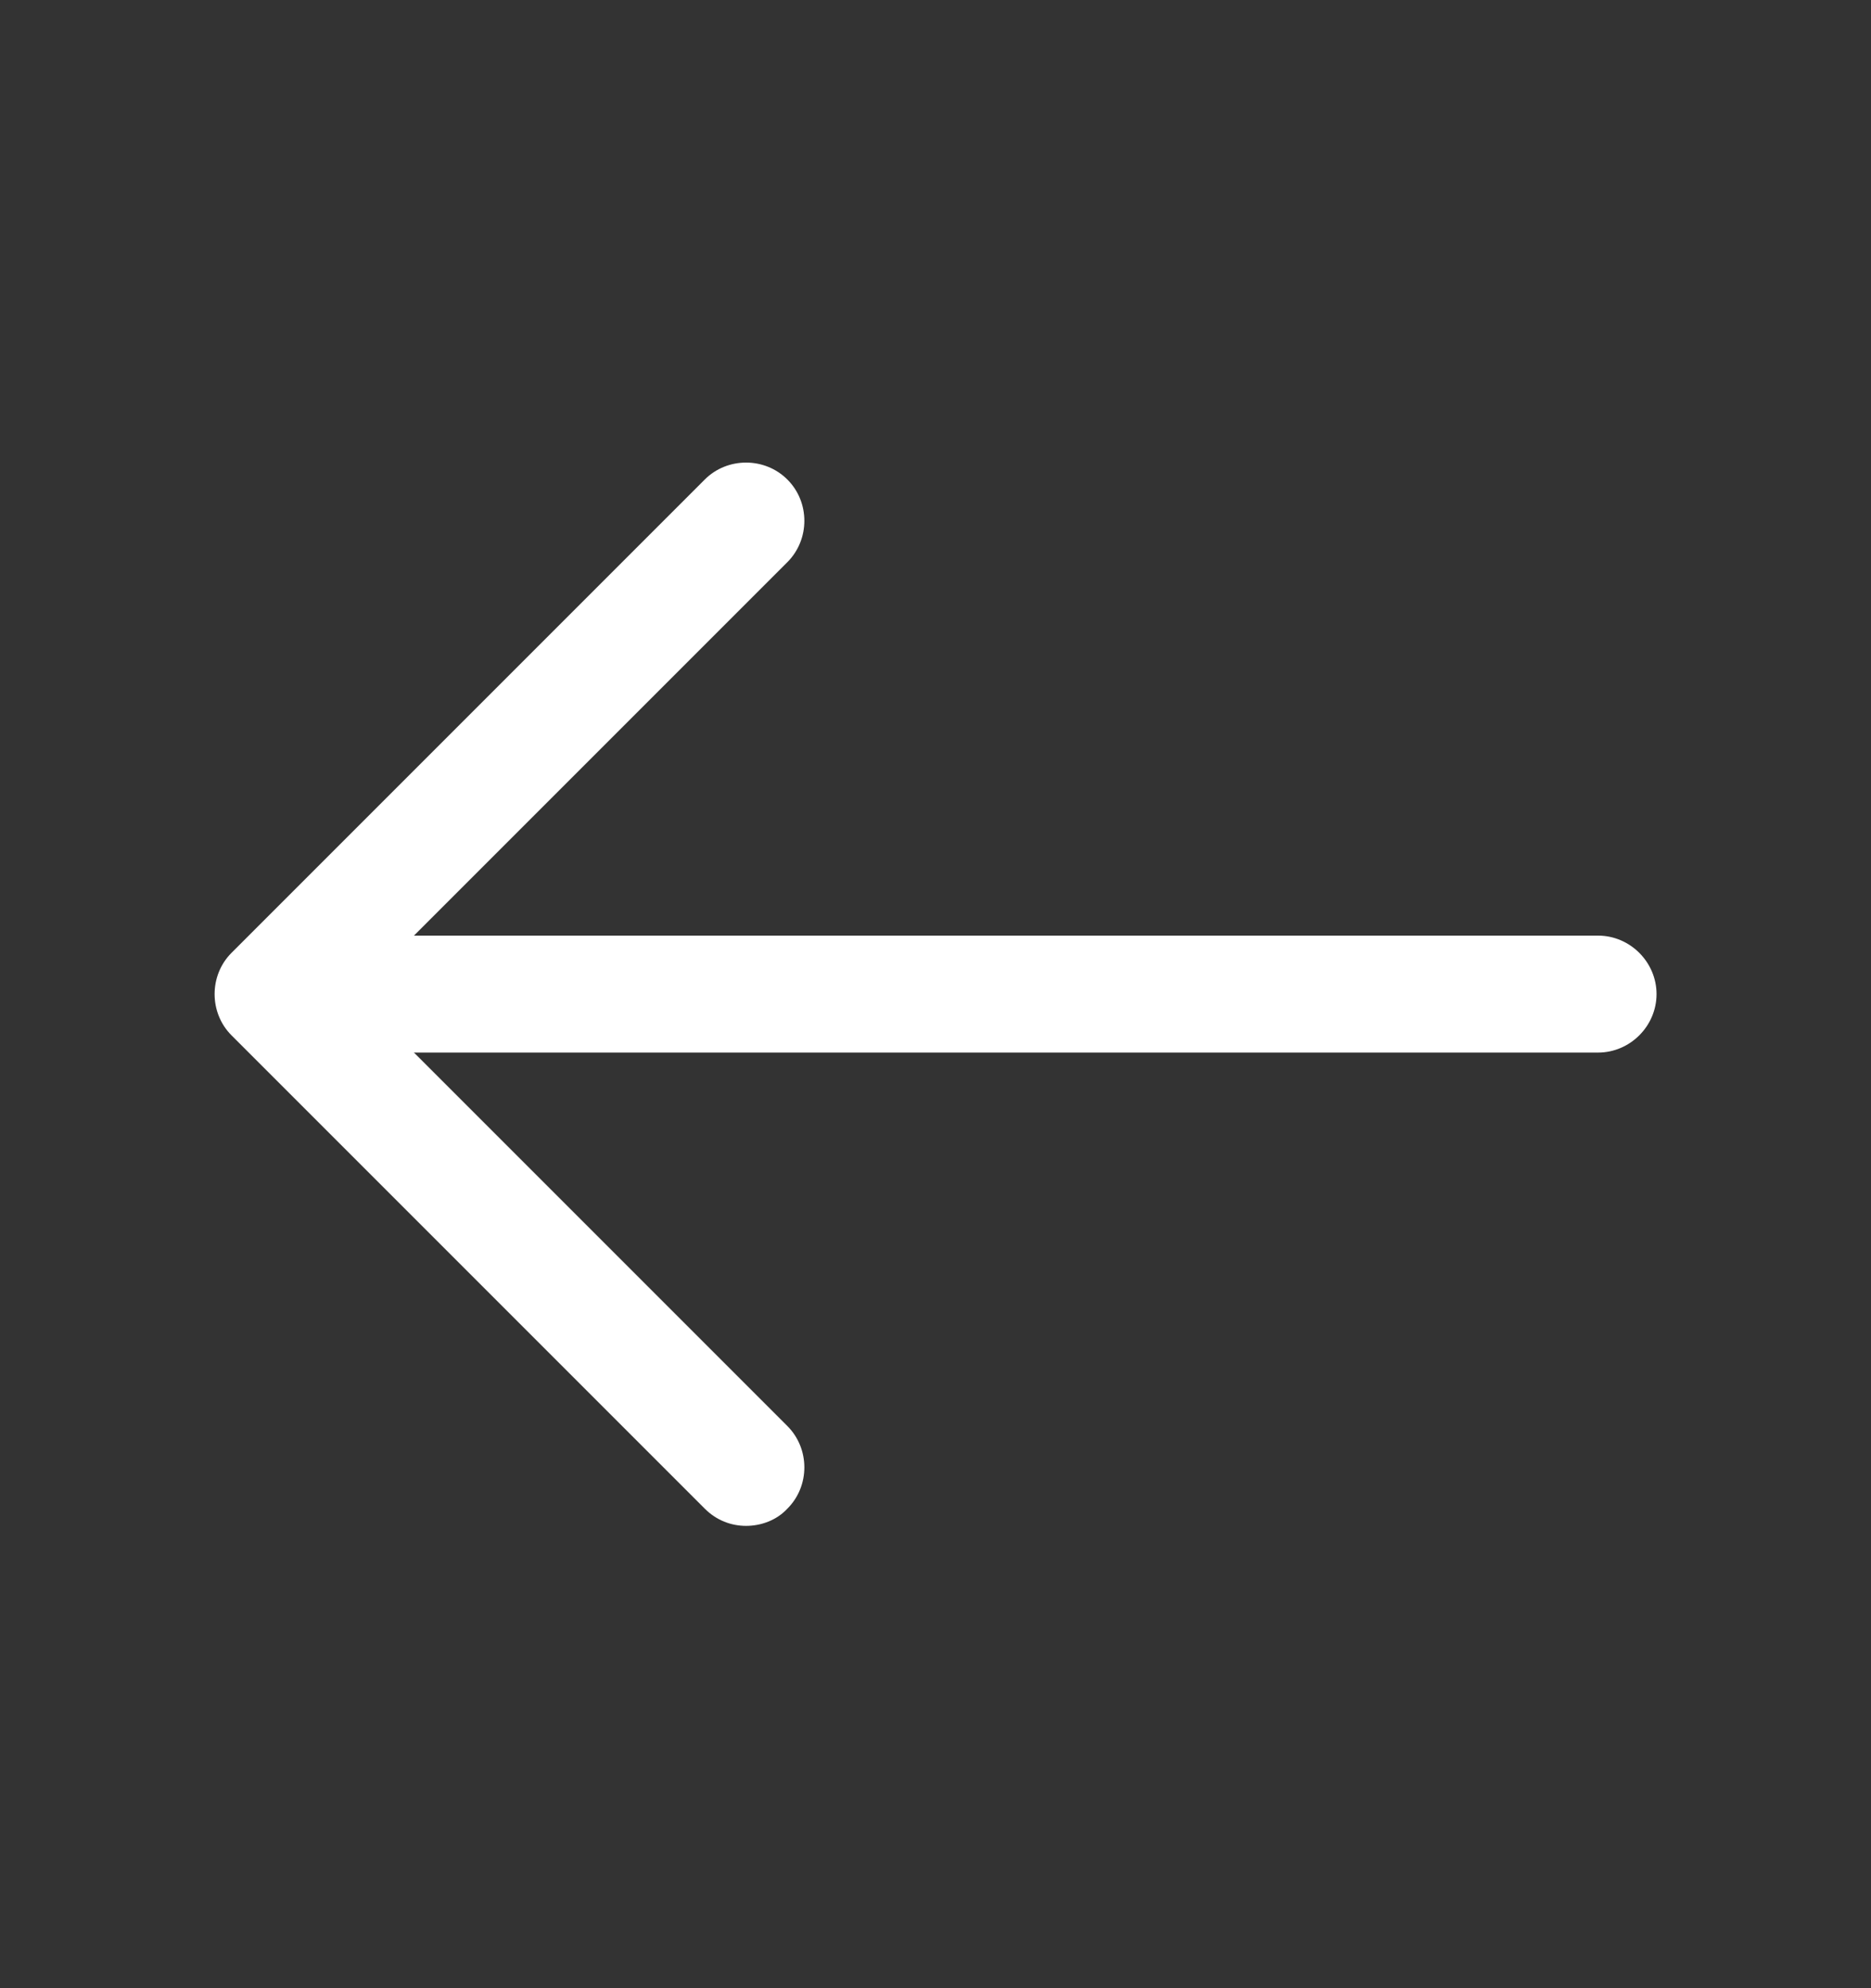
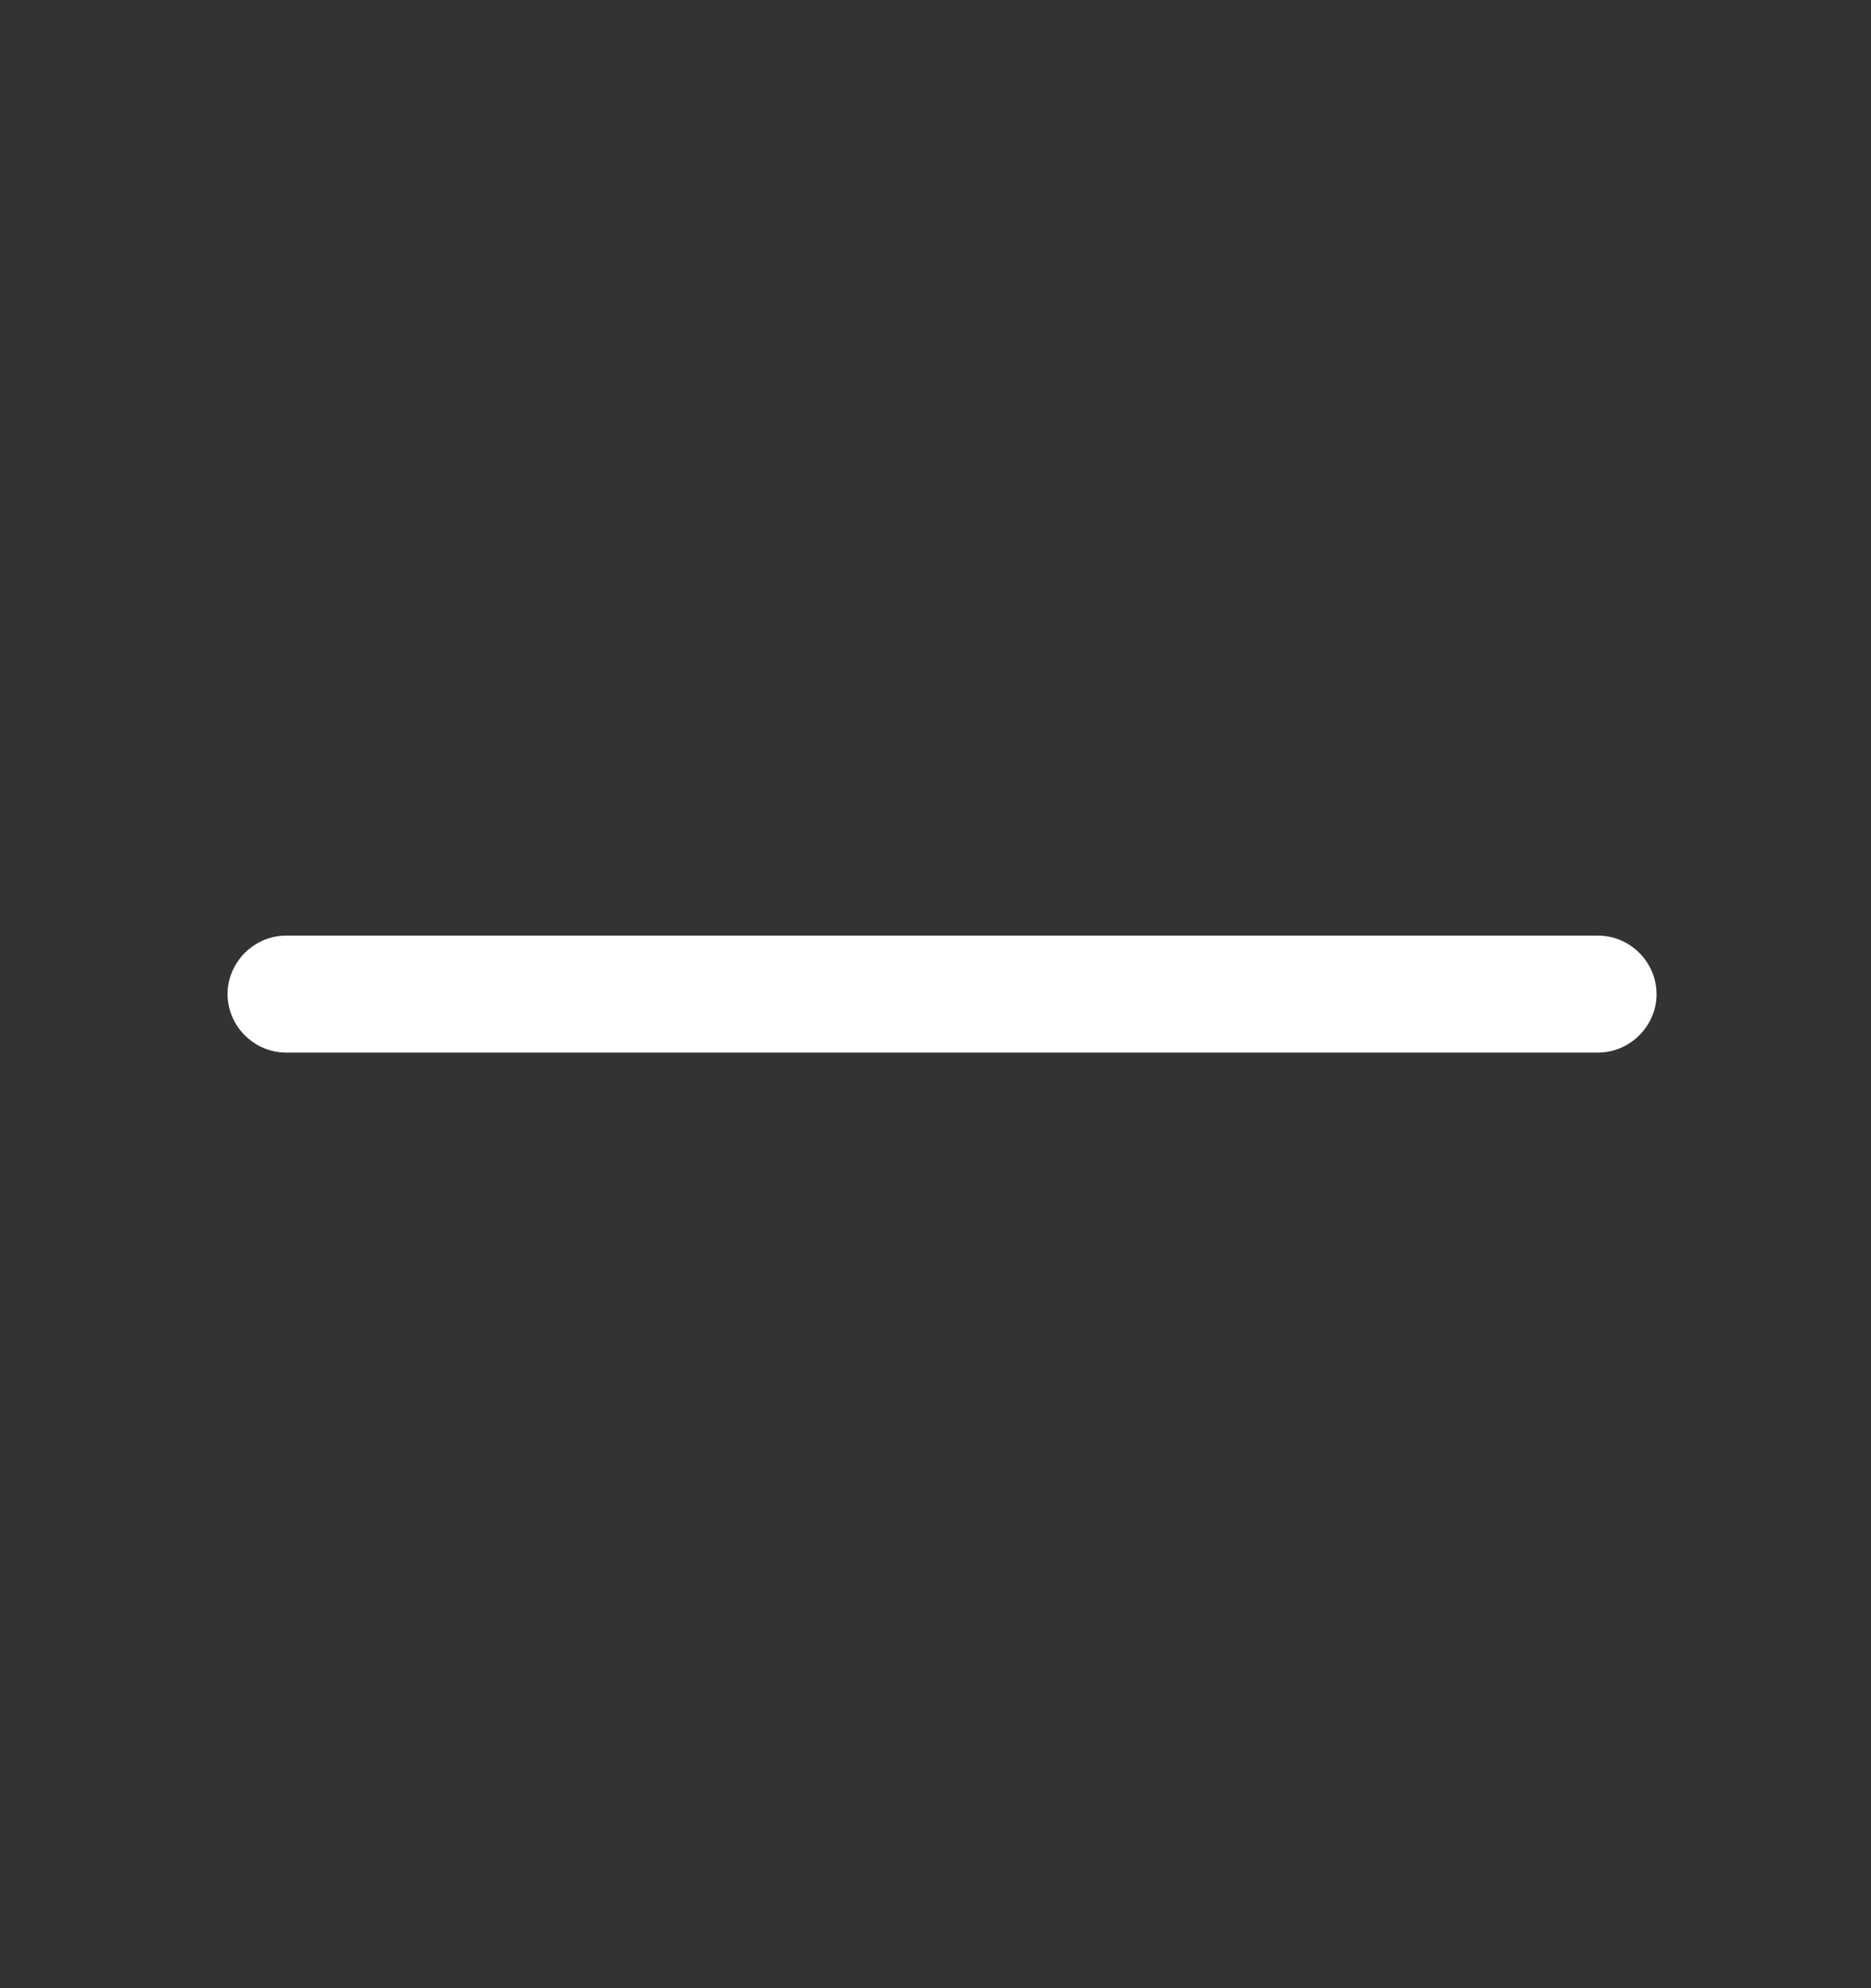
<svg xmlns="http://www.w3.org/2000/svg" width="16" height="17" viewBox="0 0 16 17" fill="none">
  <rect x="0" y="0" width="16" height="17" fill="#333333" stroke="none" />
-   <path d="M6.38 13.047C6.253 13.047 6.127 13 6.027 12.9L1.98 8.853C1.787 8.66 1.787 8.34 1.98 8.147L6.027 4.1C6.22 3.907 6.54 3.907 6.733 4.1C6.927 4.293 6.927 4.613 6.733 4.807L3.04 8.5L6.733 12.193C6.927 12.387 6.927 12.707 6.733 12.9C6.64 13 6.507 13.047 6.38 13.047Z" fill="white" />
  <path d="M13.666 9H2.446C2.173 9 1.946 8.773 1.946 8.5C1.946 8.227 2.173 8 2.446 8H13.666C13.94 8 14.166 8.227 14.166 8.5C14.166 8.773 13.94 9 13.666 9Z" fill="white" />
</svg>